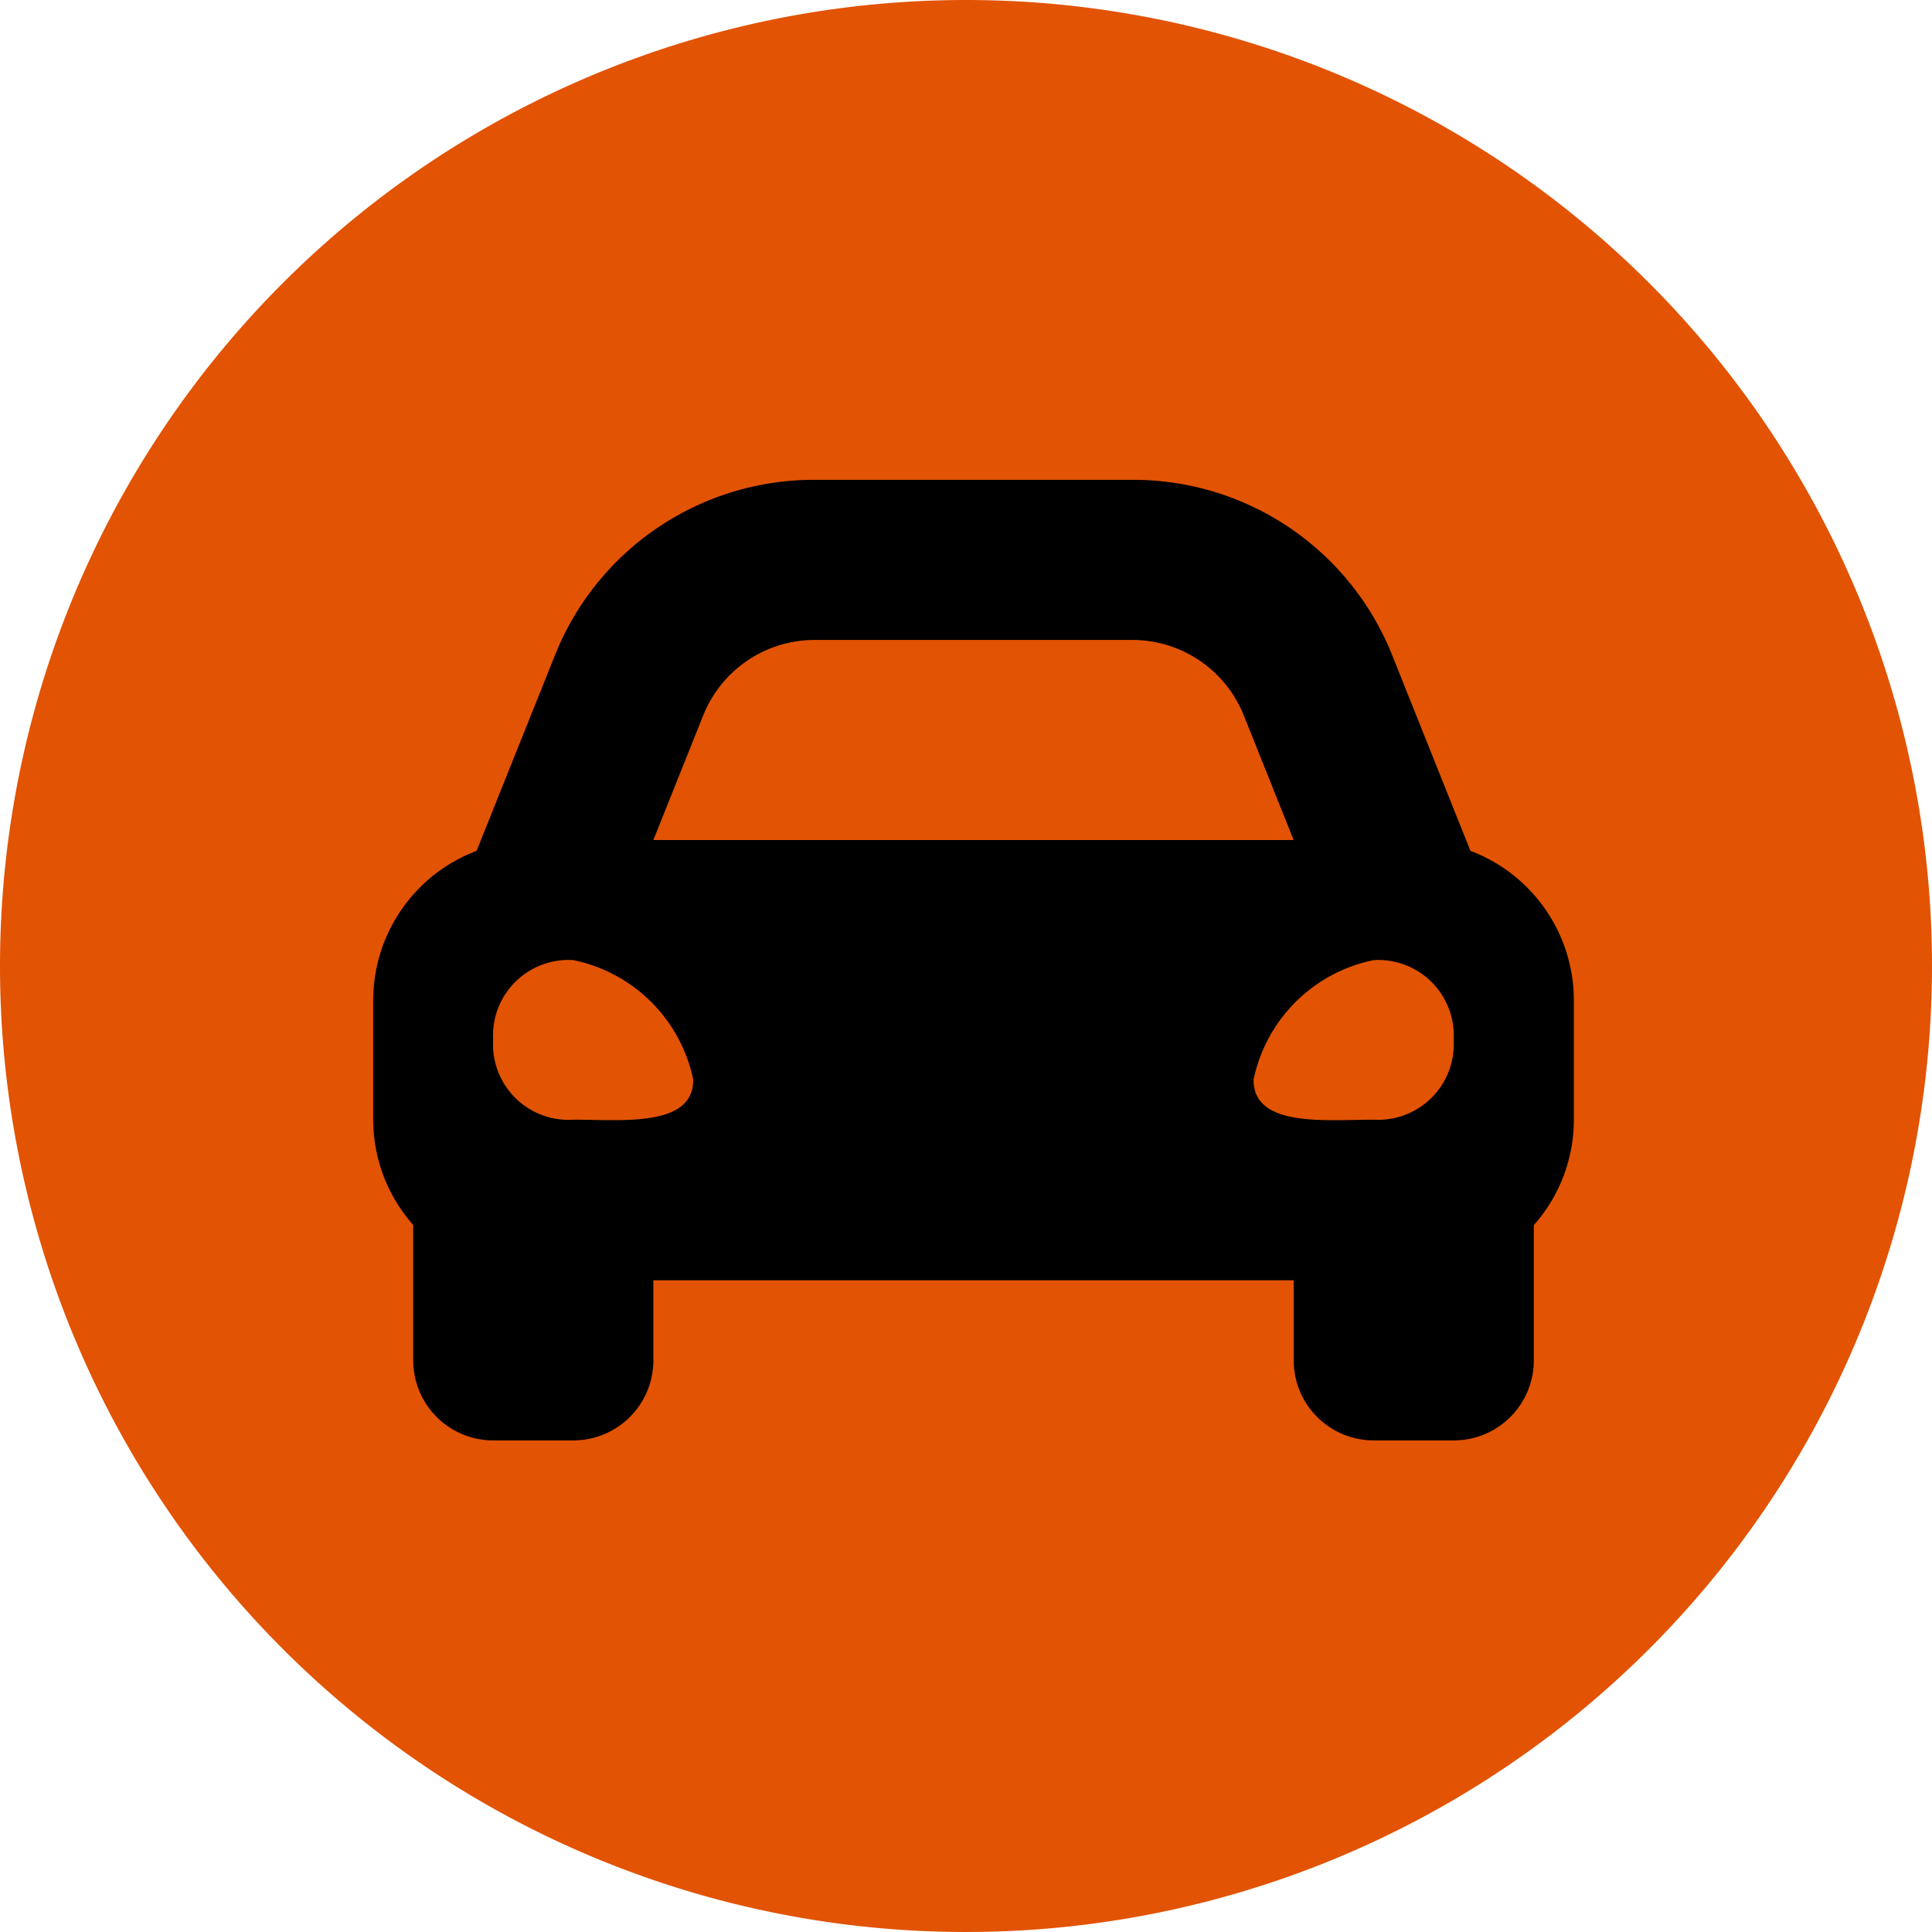
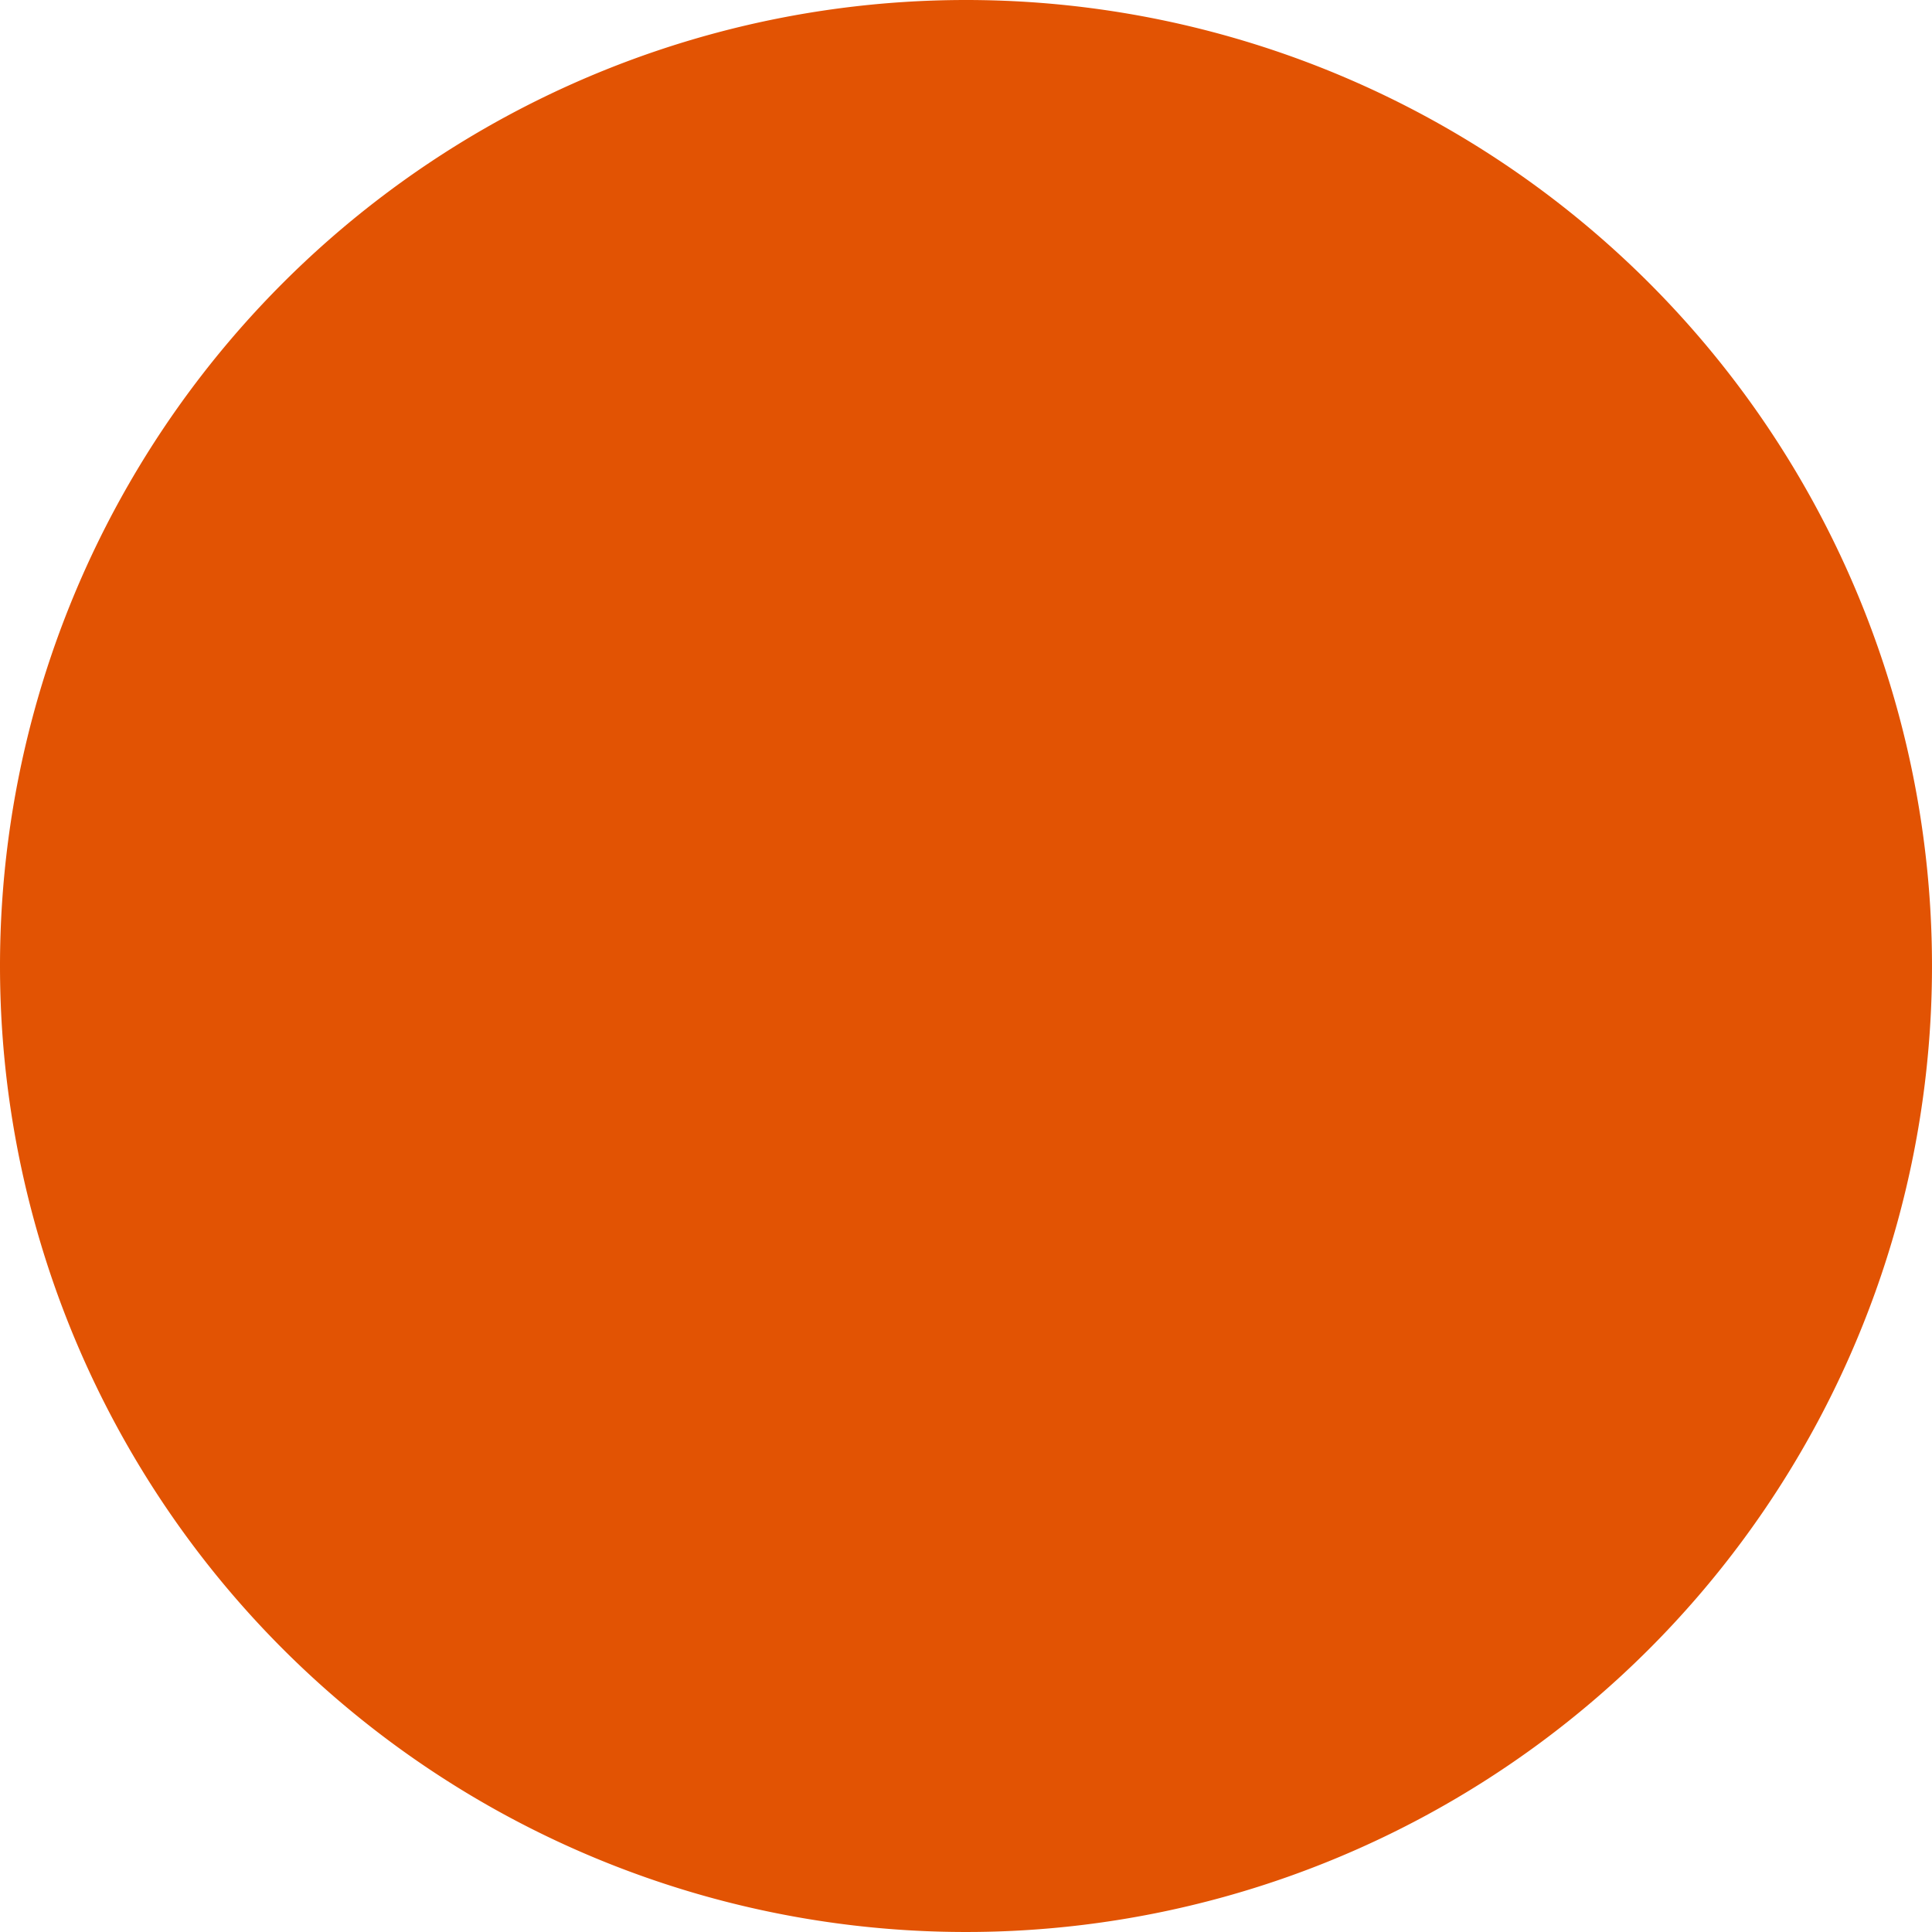
<svg xmlns="http://www.w3.org/2000/svg" width="52" height="52" viewBox="0 0 52 52">
  <g id="Raggruppa_8393" data-name="Raggruppa 8393" transform="translate(-482 -1439)">
    <path id="Tracciato_1382" data-name="Tracciato 1382" d="M26,0A26,26,0,1,1,0,26,26,26,0,0,1,26,0Z" transform="translate(482 1439)" fill="#e25303" />
-     <path id="Icon_awesome-car-alt" data-name="Icon awesome-car-alt" d="M29.532,14.486l-.757-1.892L27.434,9.24a7.5,7.5,0,0,0-7-4.74h-8.55a7.5,7.5,0,0,0-7,4.74L3.54,12.594l-.757,1.892A4.3,4.3,0,0,0,0,18.5v3.232a4.274,4.274,0,0,0,1.077,2.823V28.2a2.155,2.155,0,0,0,2.154,2.154H5.386A2.155,2.155,0,0,0,7.54,28.2V26.044H24.775V28.2a2.155,2.155,0,0,0,2.154,2.154h2.154A2.155,2.155,0,0,0,31.238,28.2v-3.64a4.271,4.271,0,0,0,1.077-2.823V18.5A4.3,4.3,0,0,0,29.532,14.486ZM8.882,10.84a3.232,3.232,0,0,1,3-2.031h8.55a3.232,3.232,0,0,1,3,2.031l1.342,3.355H7.54Zm-3.5,10.882a2.032,2.032,0,0,1-2.154-2.148,2.032,2.032,0,0,1,2.154-2.148,4.145,4.145,0,0,1,3.232,3.221C8.617,21.936,6.679,21.721,5.386,21.721Zm21.544,0c-1.293,0-3.232.215-3.232-1.074a4.145,4.145,0,0,1,3.232-3.221,2.032,2.032,0,0,1,2.154,2.148A2.032,2.032,0,0,1,26.929,21.721Z" transform="translate(492.045 1447.415)" fill="#000" />
  </g>
</svg>